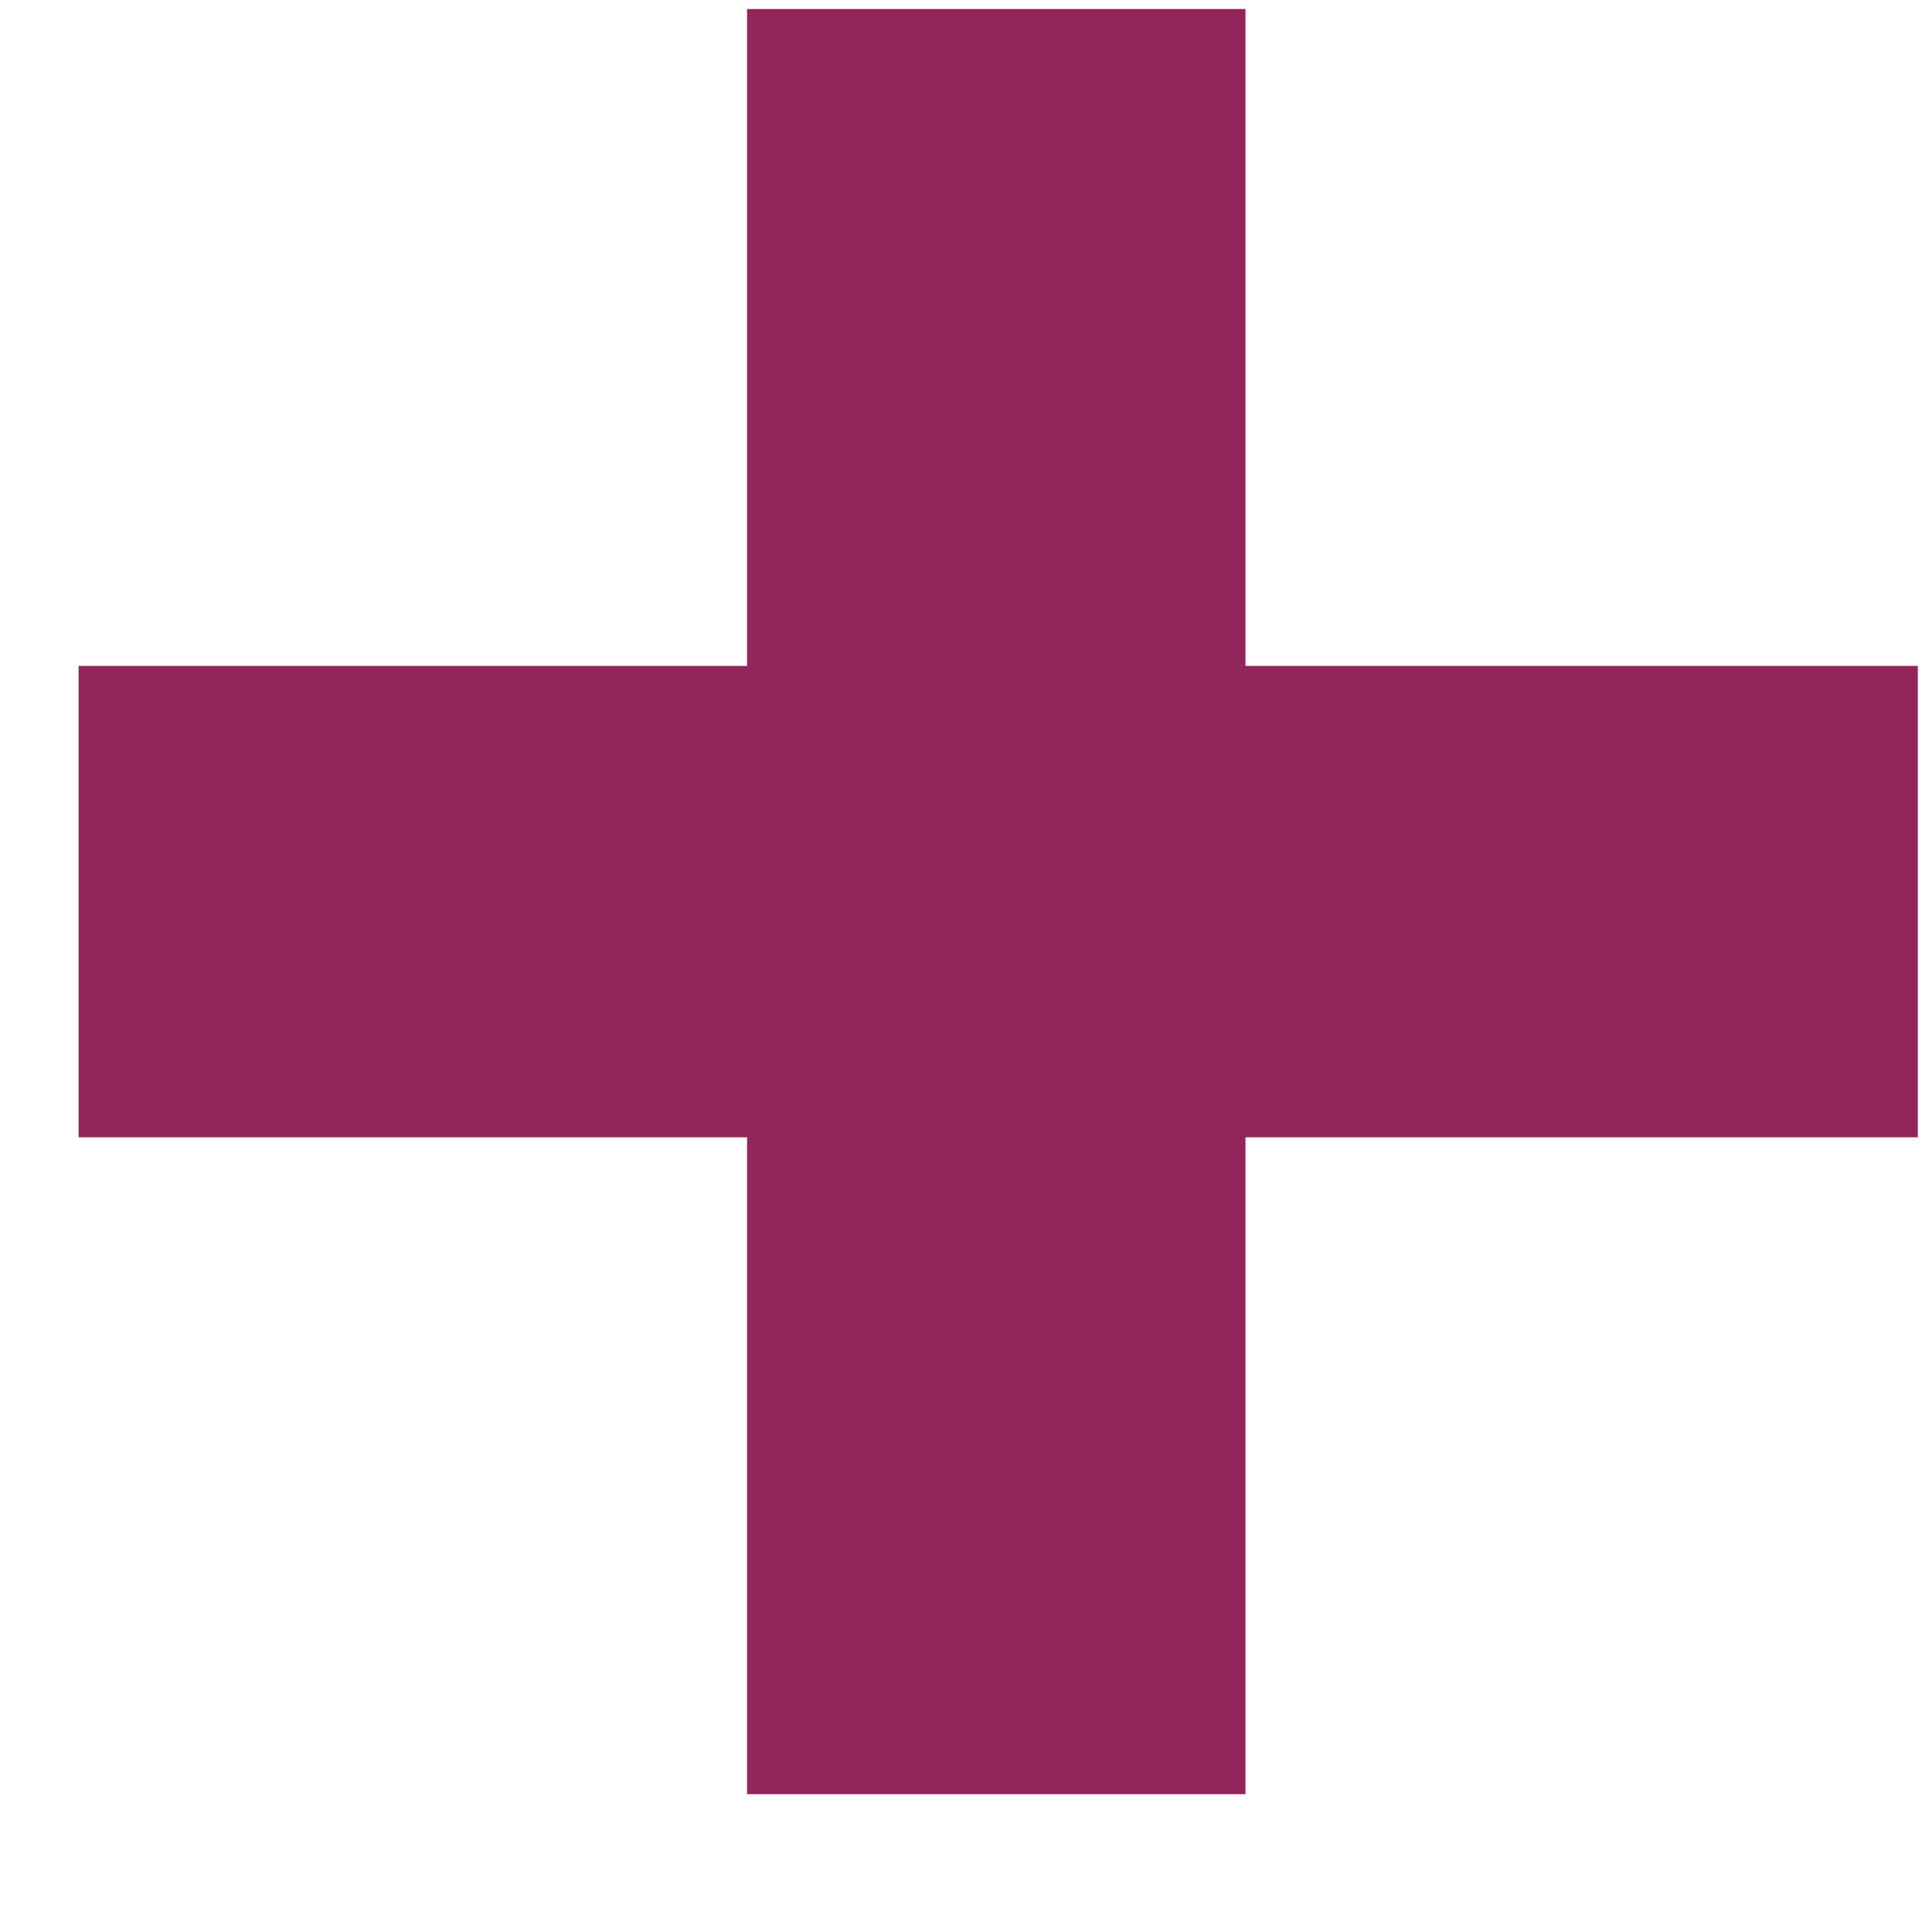
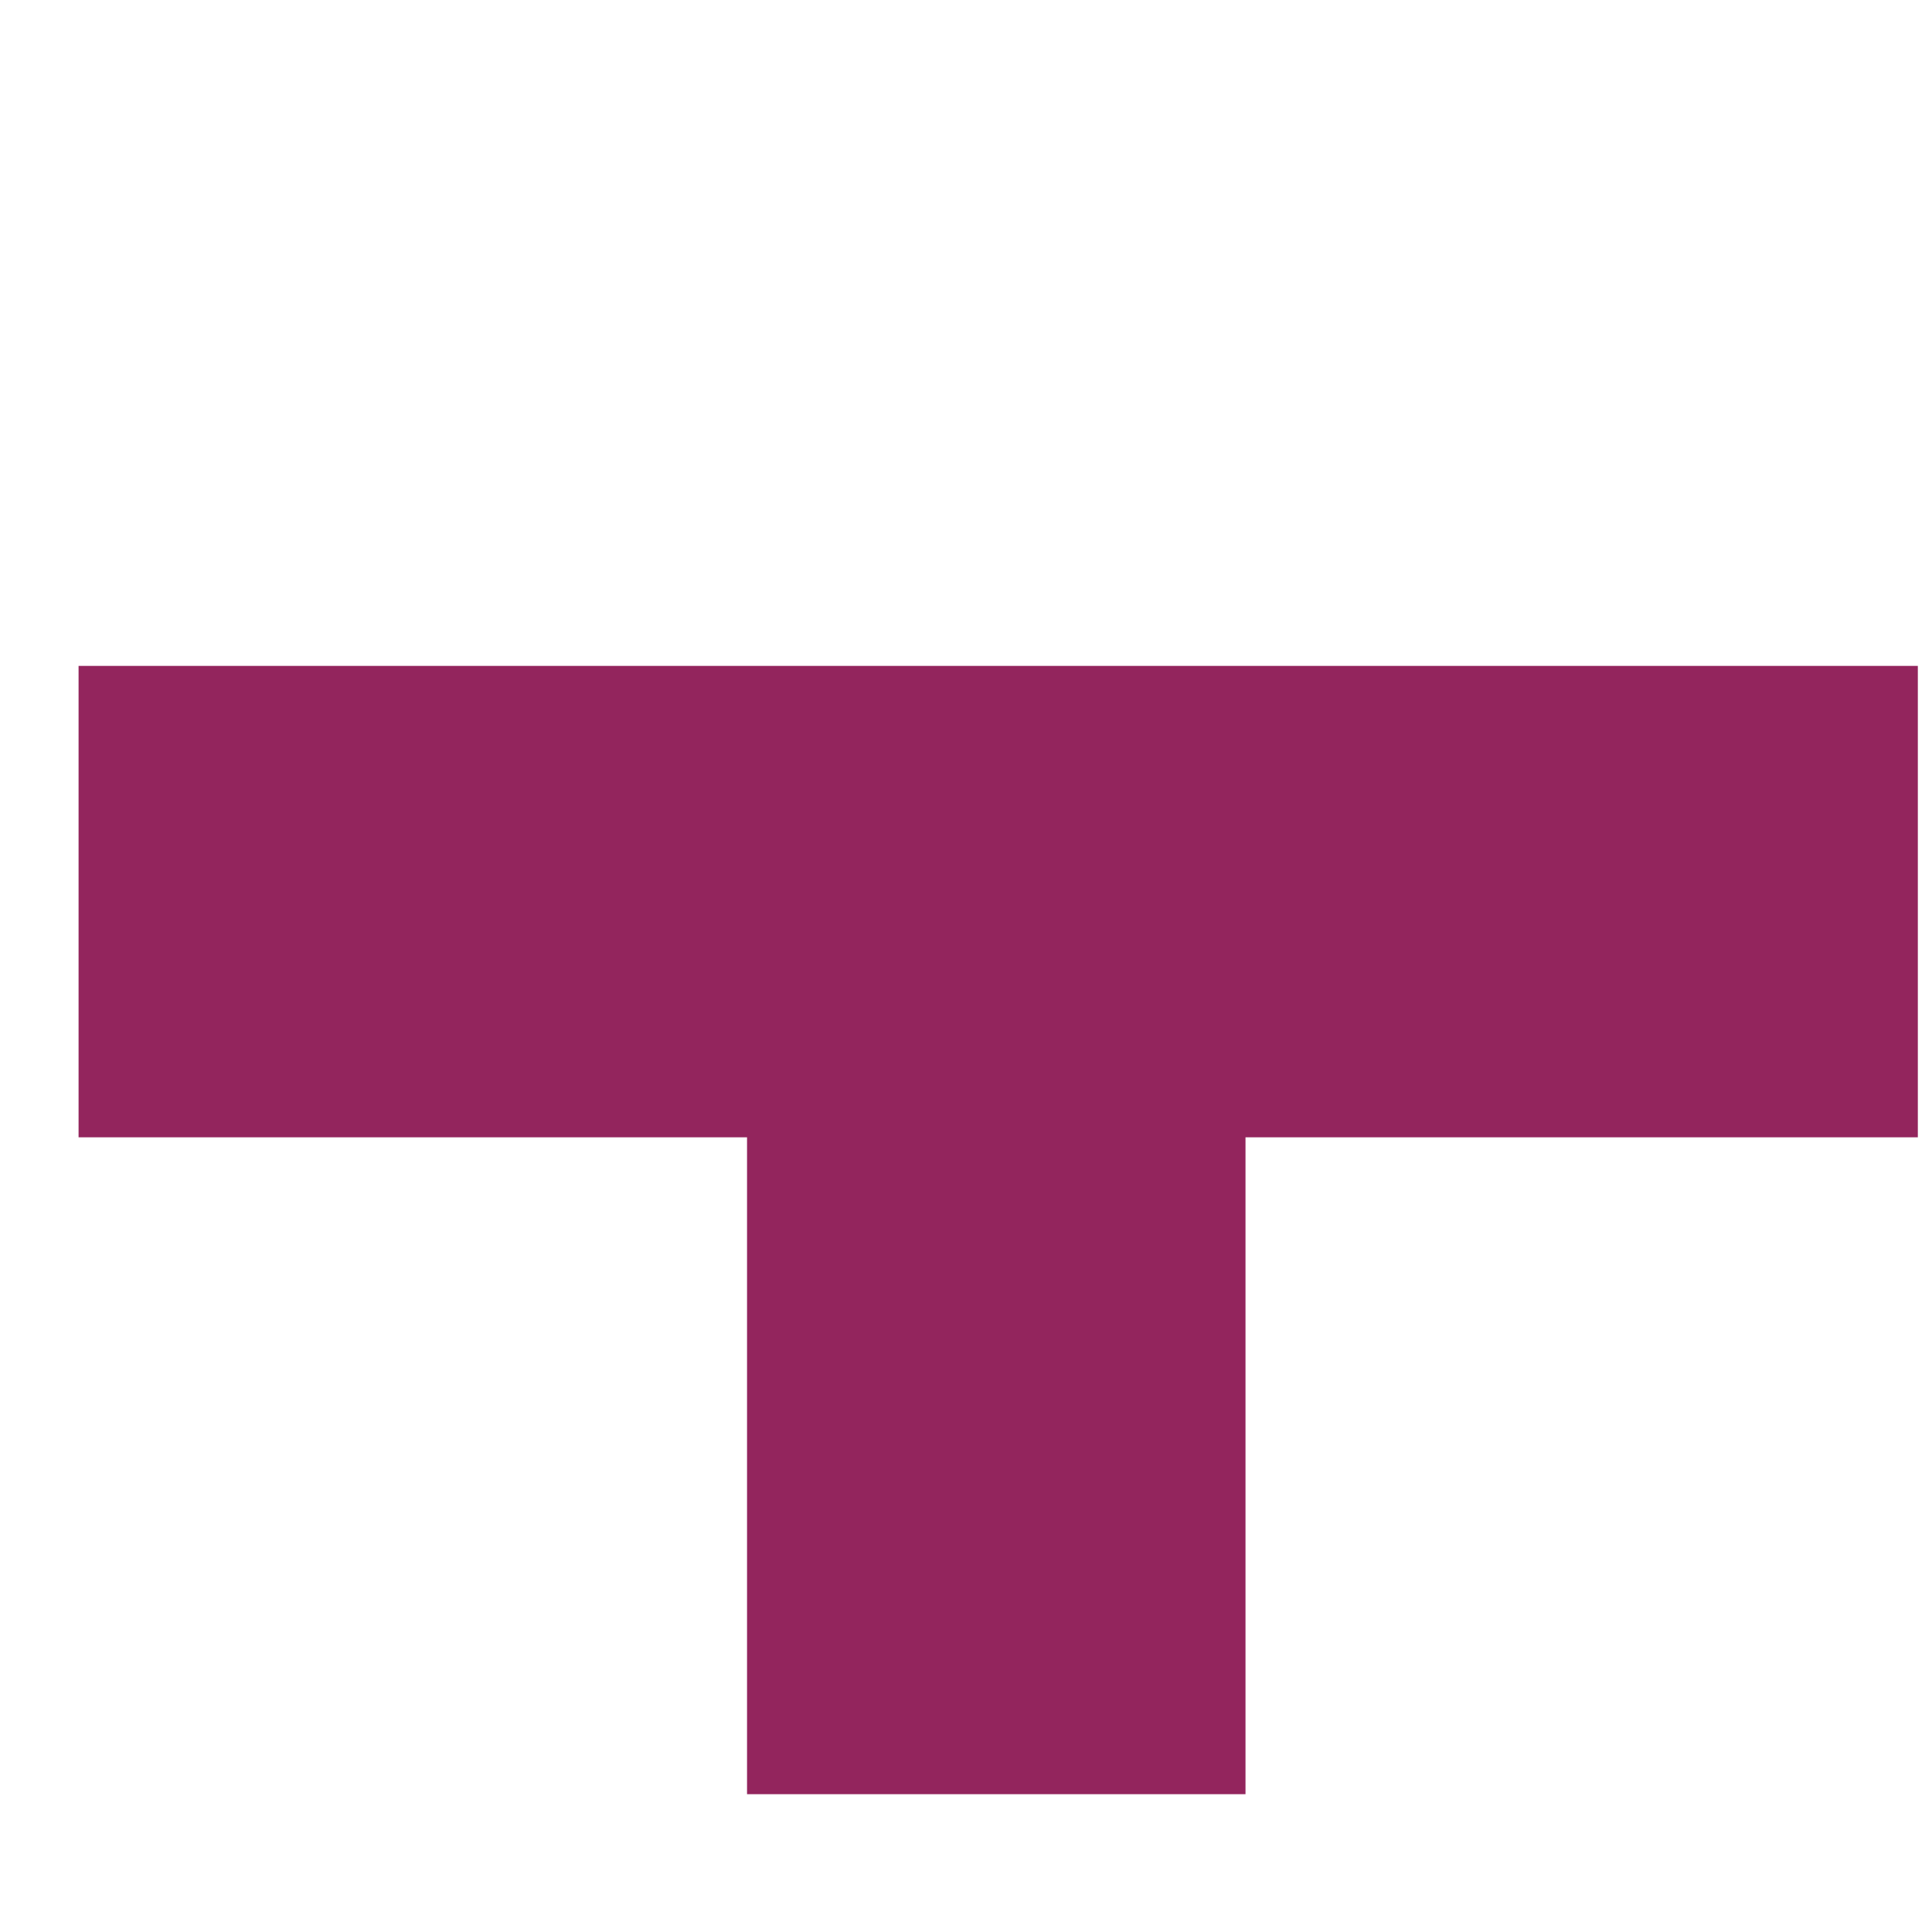
<svg xmlns="http://www.w3.org/2000/svg" width="12" height="12" viewBox="0 0 12 12" fill="none">
-   <path d="M11.912 7.064H7.736V11.144H4.64V7.064H0.488V4.136H4.64V0.056H7.736V4.136H11.912V7.064Z" fill="#93255D" />
+   <path d="M11.912 7.064H7.736V11.144H4.64V7.064H0.488V4.136H4.64H7.736V4.136H11.912V7.064Z" fill="#93255D" />
</svg>